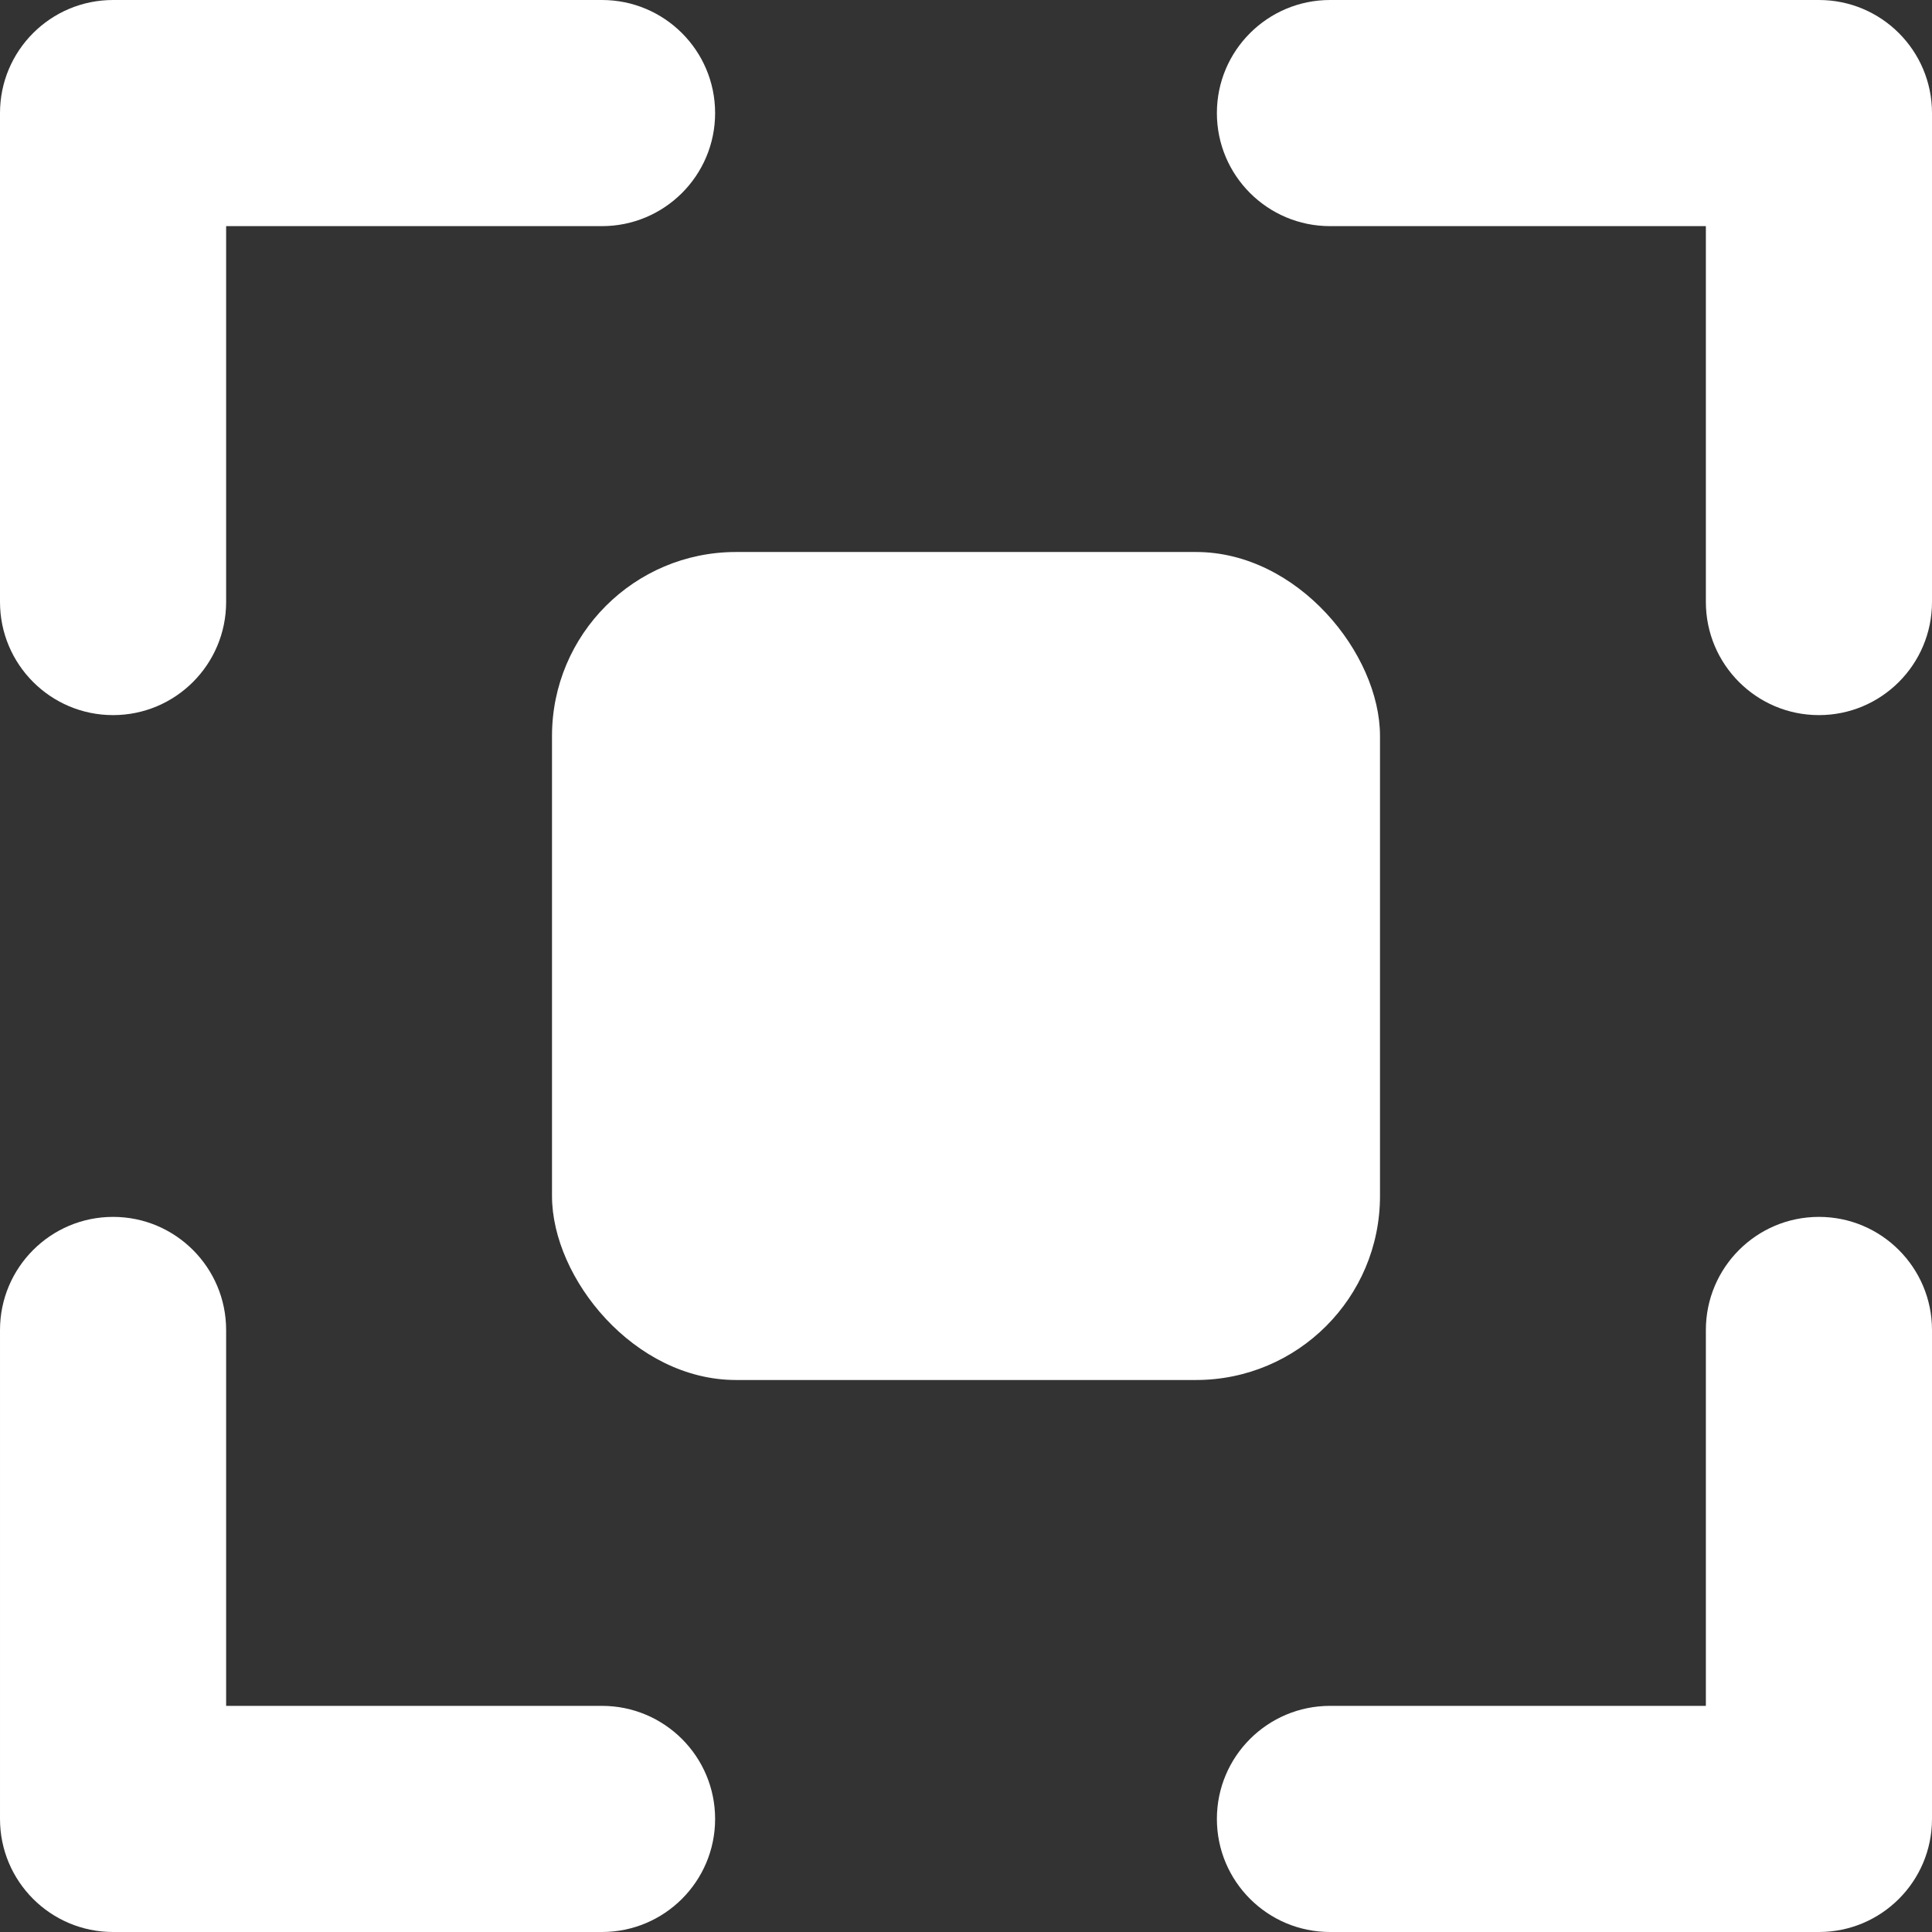
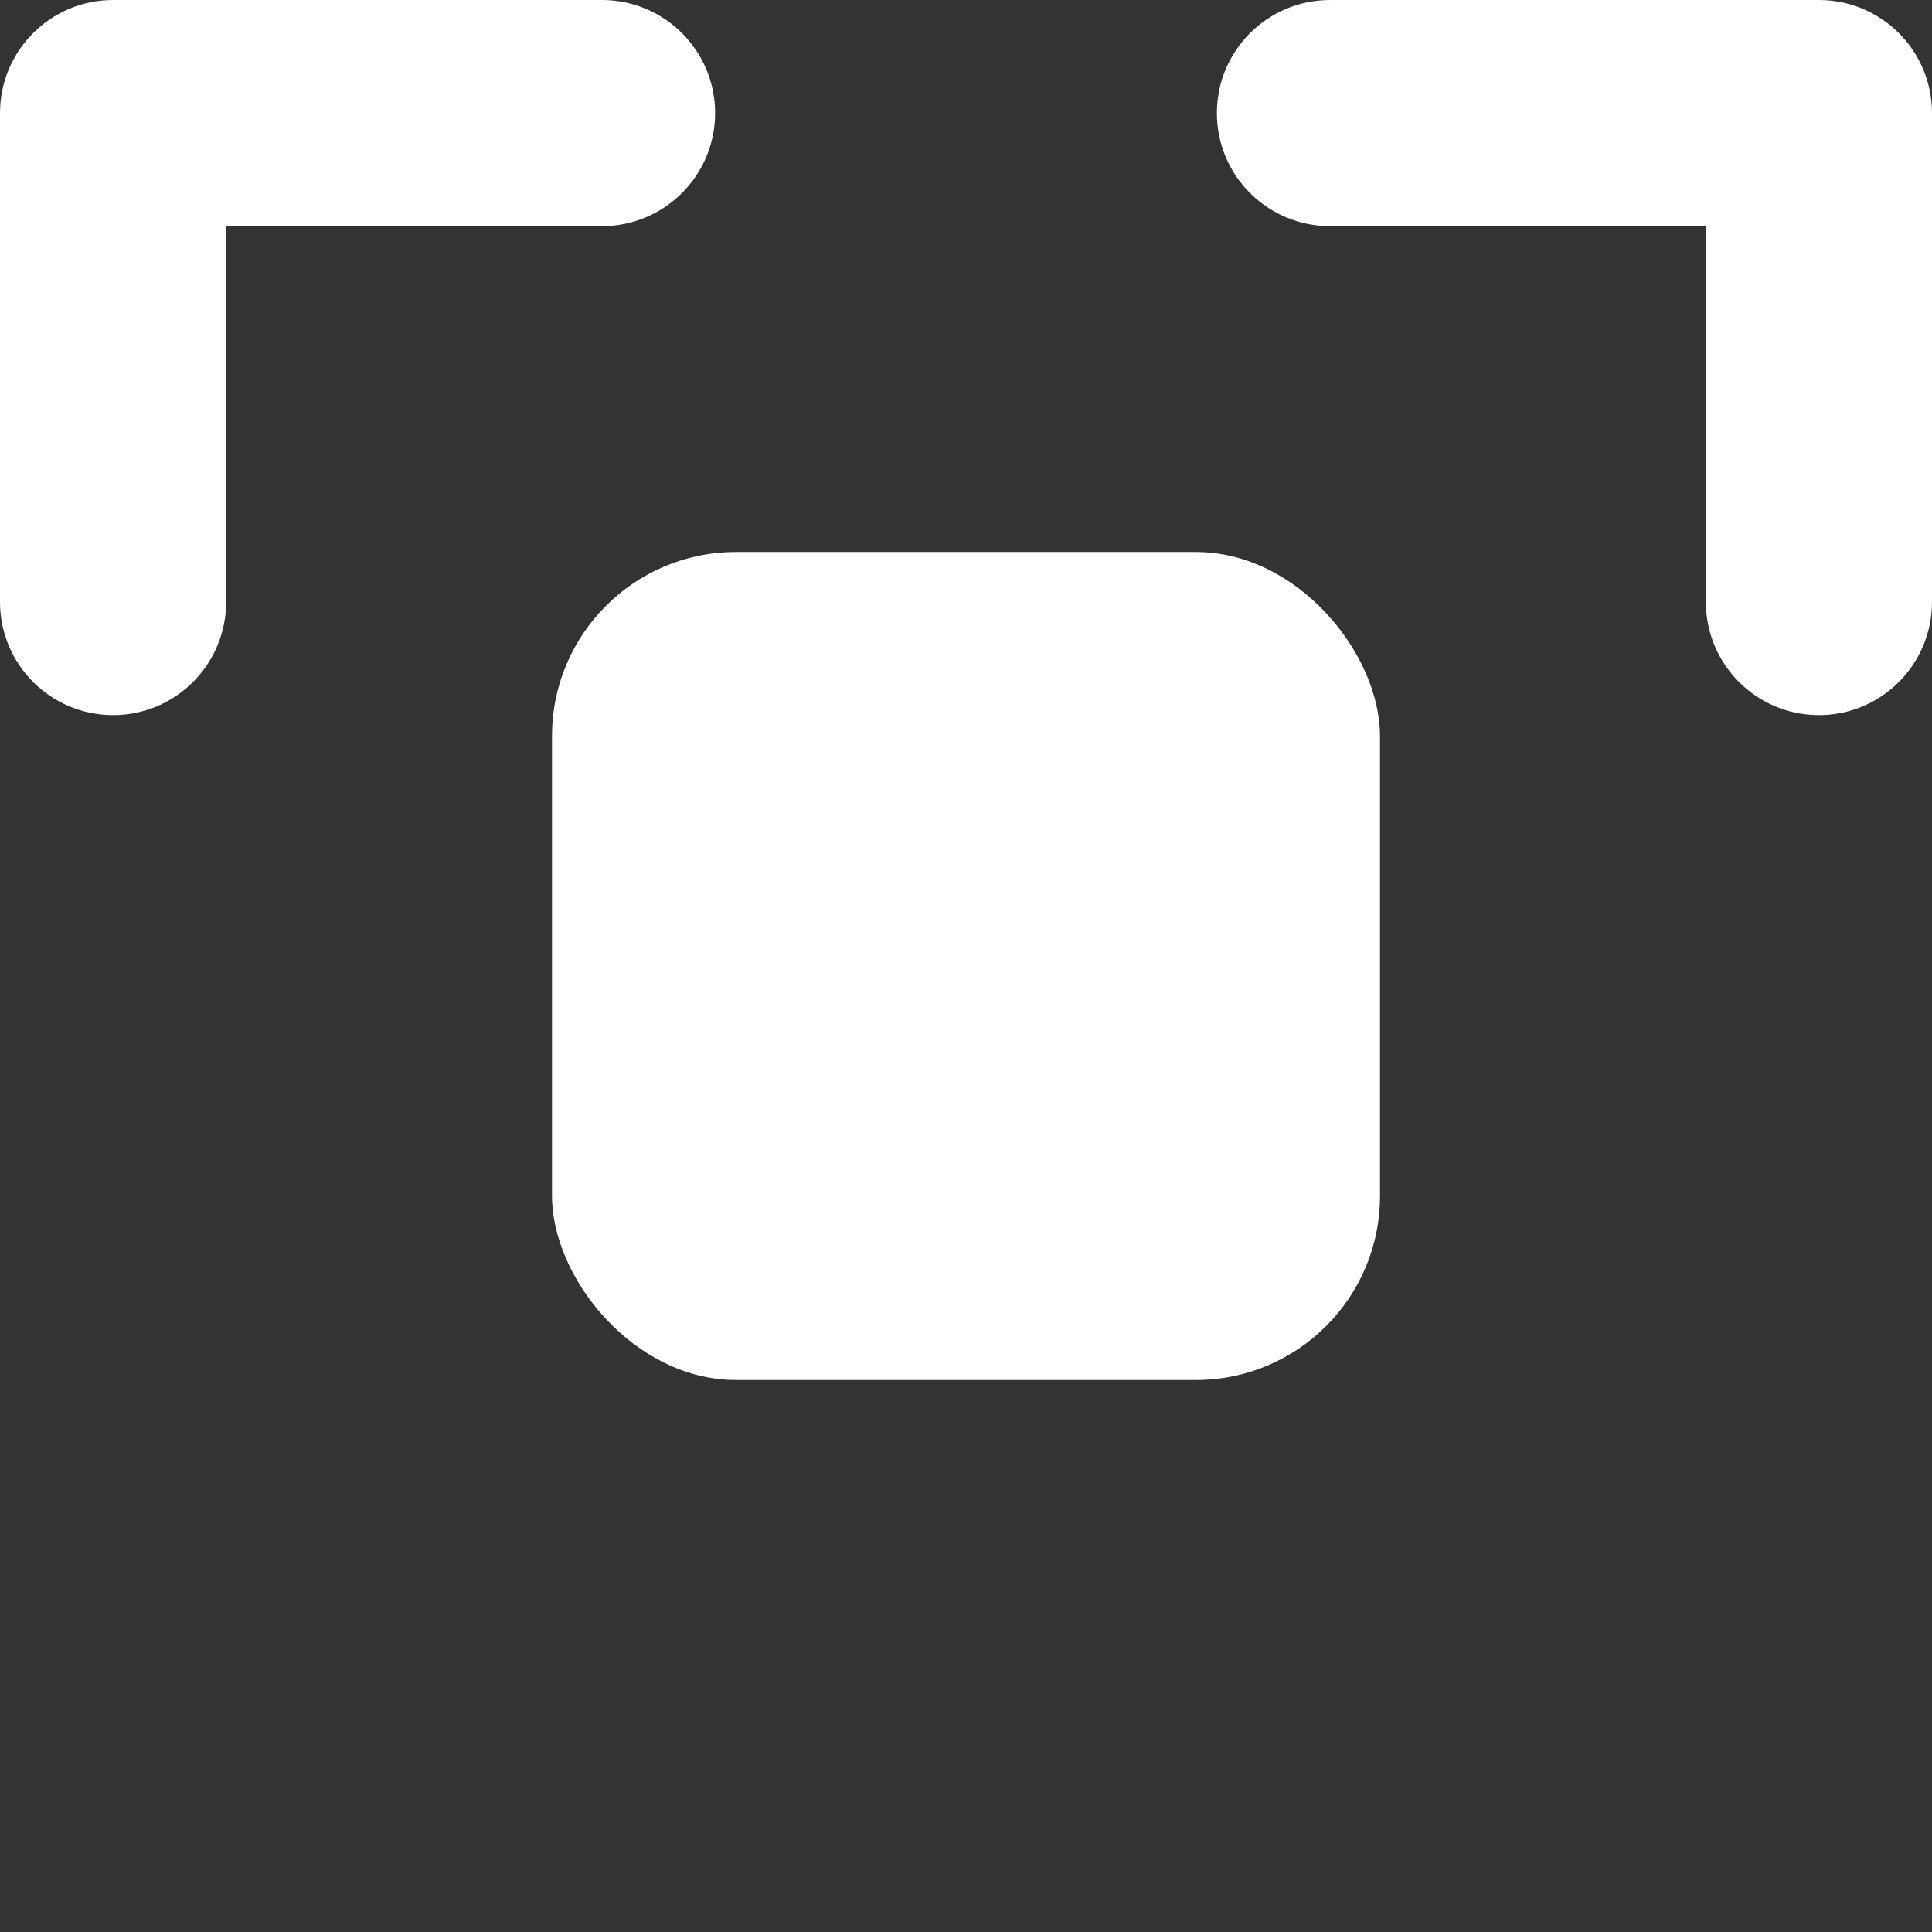
<svg xmlns="http://www.w3.org/2000/svg" width="21" height="21" viewBox="0 0 21 21" fill="none">
  <rect x="0" y="0" width="21" height="21" fill="#333333" stroke="none" />
  <path fill-rule="evenodd" clip-rule="evenodd" d="M13.227 1.229C13.227 1.908 13.778 2.458 14.457 2.458L18.542 2.458V6.543C18.542 7.222 19.092 7.773 19.771 7.773C20.45 7.773 21 7.222 21 6.543V1.229C21 0.55 20.45 1.31679e-06 19.771 1.12142e-06L14.457 0C13.778 -1.95368e-07 13.227 0.55 13.227 1.229Z" fill="#fff" />
-   <path fill-rule="evenodd" clip-rule="evenodd" d="M19.771 13.227C19.092 13.227 18.542 13.778 18.542 14.457L18.542 18.542L14.457 18.542C13.778 18.542 13.227 19.092 13.227 19.771C13.227 20.45 13.778 21 14.457 21L19.771 21C20.45 21 21 20.45 21 19.771L21 14.457C21 13.778 20.45 13.227 19.771 13.227Z" fill="#fff" />
-   <path fill-rule="evenodd" clip-rule="evenodd" d="M1.229 13.227C1.908 13.227 2.458 13.778 2.458 14.457L2.458 18.542L6.543 18.542C7.222 18.542 7.773 19.092 7.773 19.771C7.773 20.45 7.222 21 6.543 21L1.229 21C0.55 21 4.42335e-05 20.45 4.40954e-05 19.771L4.41472e-05 14.457C4.394e-05 13.778 0.55 13.227 1.229 13.227Z" fill="#fff" />
  <path fill-rule="evenodd" clip-rule="evenodd" d="M7.773 1.229C7.773 1.908 7.222 2.458 6.543 2.458L2.458 2.458L2.458 6.543C2.458 7.222 1.908 7.773 1.229 7.773C0.55 7.773 2.1907e-07 7.222 0 6.543L1.5704e-06 1.229C1.69669e-06 0.55 0.55 2.1907e-07 1.229 1.38146e-07L6.543 6.3791e-07C7.222 4.87912e-07 7.773 0.55 7.773 1.229Z" fill="#fff" />
  <rect x="6" y="6" width="9" height="9" rx="2" fill="#fff" />
</svg>